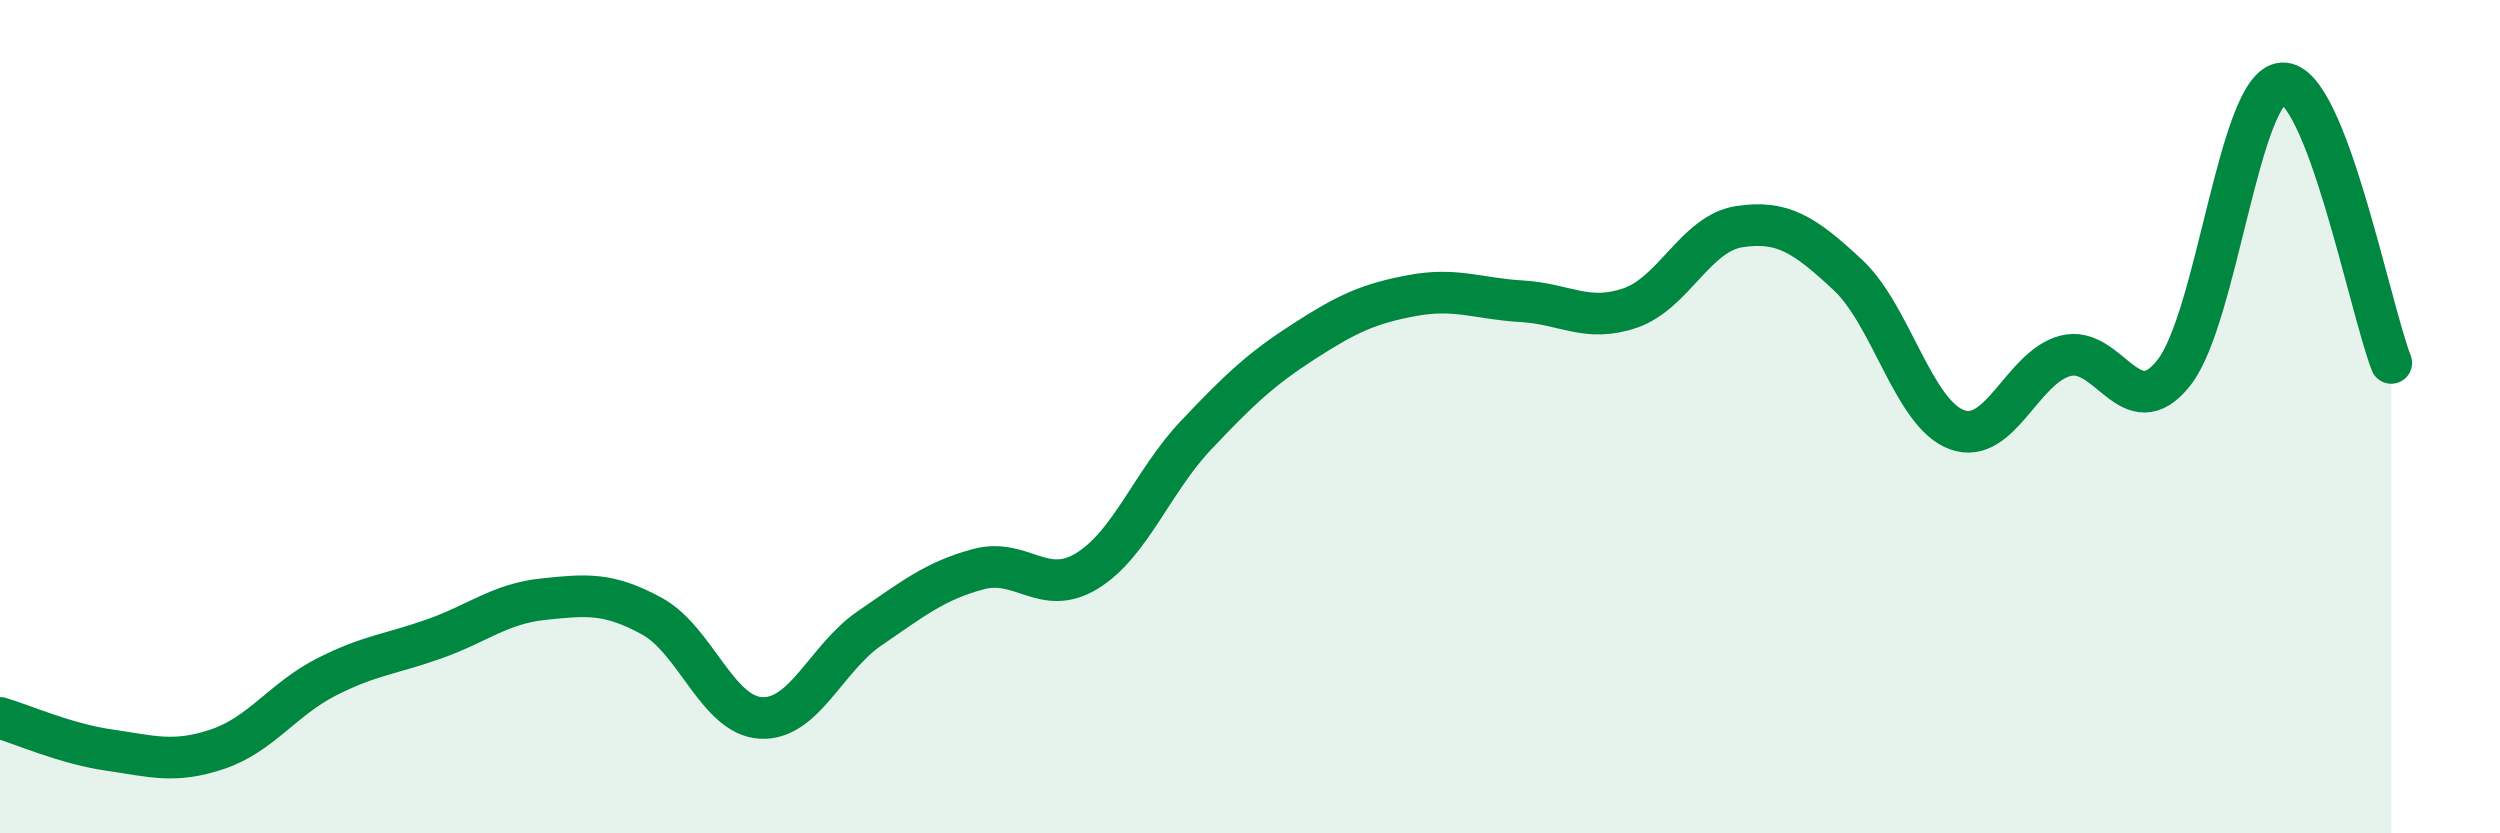
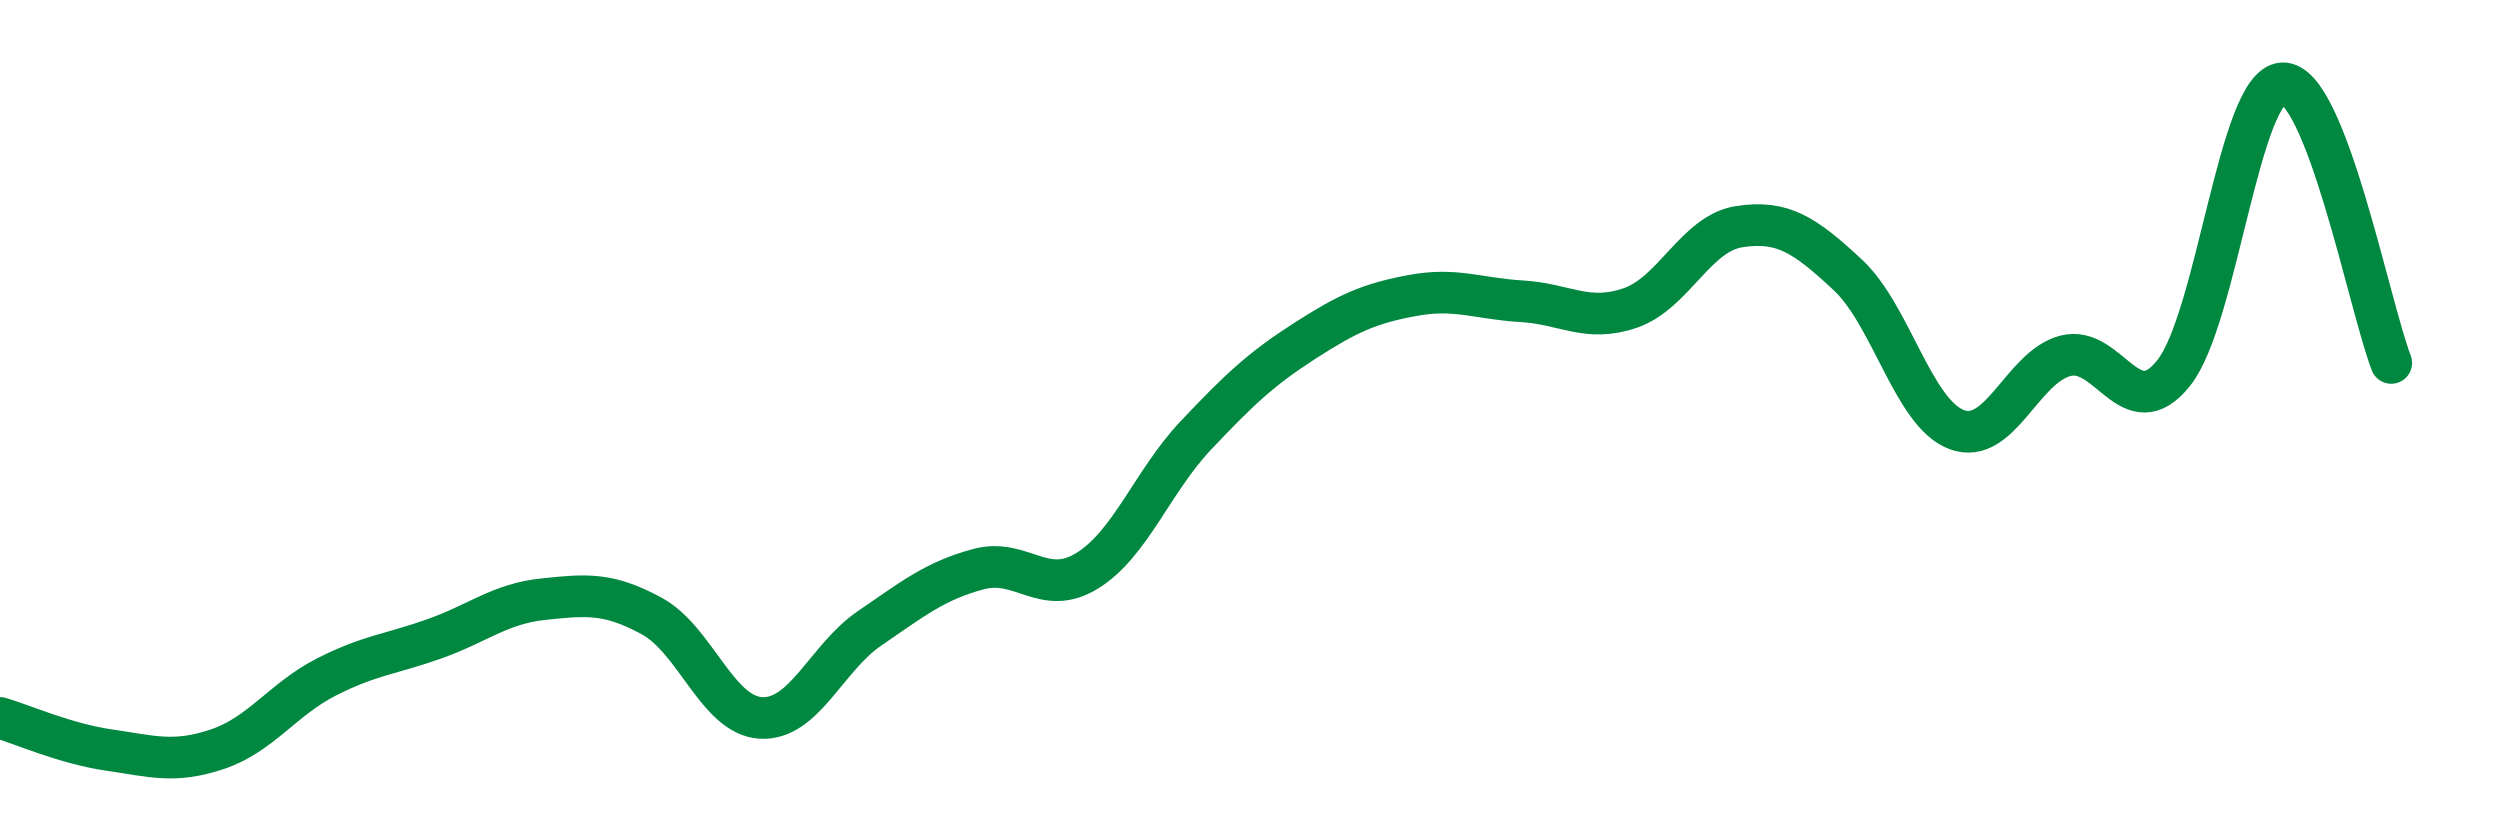
<svg xmlns="http://www.w3.org/2000/svg" width="60" height="20" viewBox="0 0 60 20">
-   <path d="M 0,17.23 C 0.52,17.38 1.57,17.85 2.61,18 C 3.65,18.15 4.18,18.33 5.22,17.98 C 6.26,17.63 6.79,16.78 7.83,16.25 C 8.87,15.72 9.39,15.7 10.43,15.33 C 11.47,14.96 12,14.49 13.04,14.38 C 14.08,14.27 14.61,14.22 15.65,14.79 C 16.69,15.36 17.22,17.17 18.26,17.23 C 19.3,17.29 19.83,15.79 20.87,15.08 C 21.91,14.37 22.44,13.94 23.48,13.66 C 24.52,13.38 25.05,14.34 26.09,13.7 C 27.13,13.06 27.66,11.55 28.7,10.45 C 29.74,9.35 30.26,8.86 31.3,8.19 C 32.34,7.52 32.87,7.28 33.91,7.09 C 34.95,6.9 35.48,7.17 36.52,7.23 C 37.56,7.29 38.09,7.75 39.13,7.39 C 40.17,7.03 40.7,5.6 41.74,5.44 C 42.78,5.28 43.31,5.63 44.35,6.6 C 45.39,7.57 45.92,9.92 46.96,10.31 C 48,10.7 48.53,8.81 49.57,8.54 C 50.61,8.27 51.13,10.26 52.17,8.95 C 53.21,7.64 53.74,2.05 54.78,2 C 55.82,1.95 56.87,7.37 57.39,8.71L57.39 20L0 20Z" fill="#008740" opacity="0.1" stroke-linecap="round" stroke-linejoin="round" />
  <path d="M 0,17.23 C 0.52,17.38 1.57,17.85 2.61,18 C 3.65,18.15 4.18,18.33 5.22,17.98 C 6.26,17.63 6.79,16.78 7.83,16.25 C 8.87,15.72 9.39,15.7 10.43,15.33 C 11.47,14.96 12,14.49 13.04,14.38 C 14.08,14.27 14.61,14.22 15.65,14.79 C 16.69,15.36 17.22,17.17 18.26,17.23 C 19.3,17.29 19.83,15.79 20.87,15.08 C 21.91,14.37 22.44,13.94 23.48,13.66 C 24.52,13.38 25.05,14.34 26.09,13.7 C 27.13,13.06 27.66,11.55 28.7,10.45 C 29.74,9.35 30.26,8.86 31.3,8.19 C 32.34,7.52 32.87,7.28 33.91,7.09 C 34.95,6.9 35.48,7.17 36.52,7.23 C 37.56,7.29 38.09,7.75 39.13,7.39 C 40.17,7.03 40.7,5.6 41.74,5.44 C 42.78,5.28 43.31,5.63 44.35,6.6 C 45.39,7.57 45.92,9.92 46.96,10.31 C 48,10.7 48.53,8.81 49.57,8.54 C 50.61,8.27 51.13,10.26 52.17,8.95 C 53.21,7.64 53.74,2.05 54.78,2 C 55.82,1.95 56.87,7.37 57.39,8.71" stroke="#008740" stroke-width="1" fill="none" stroke-linecap="round" stroke-linejoin="round" />
</svg>